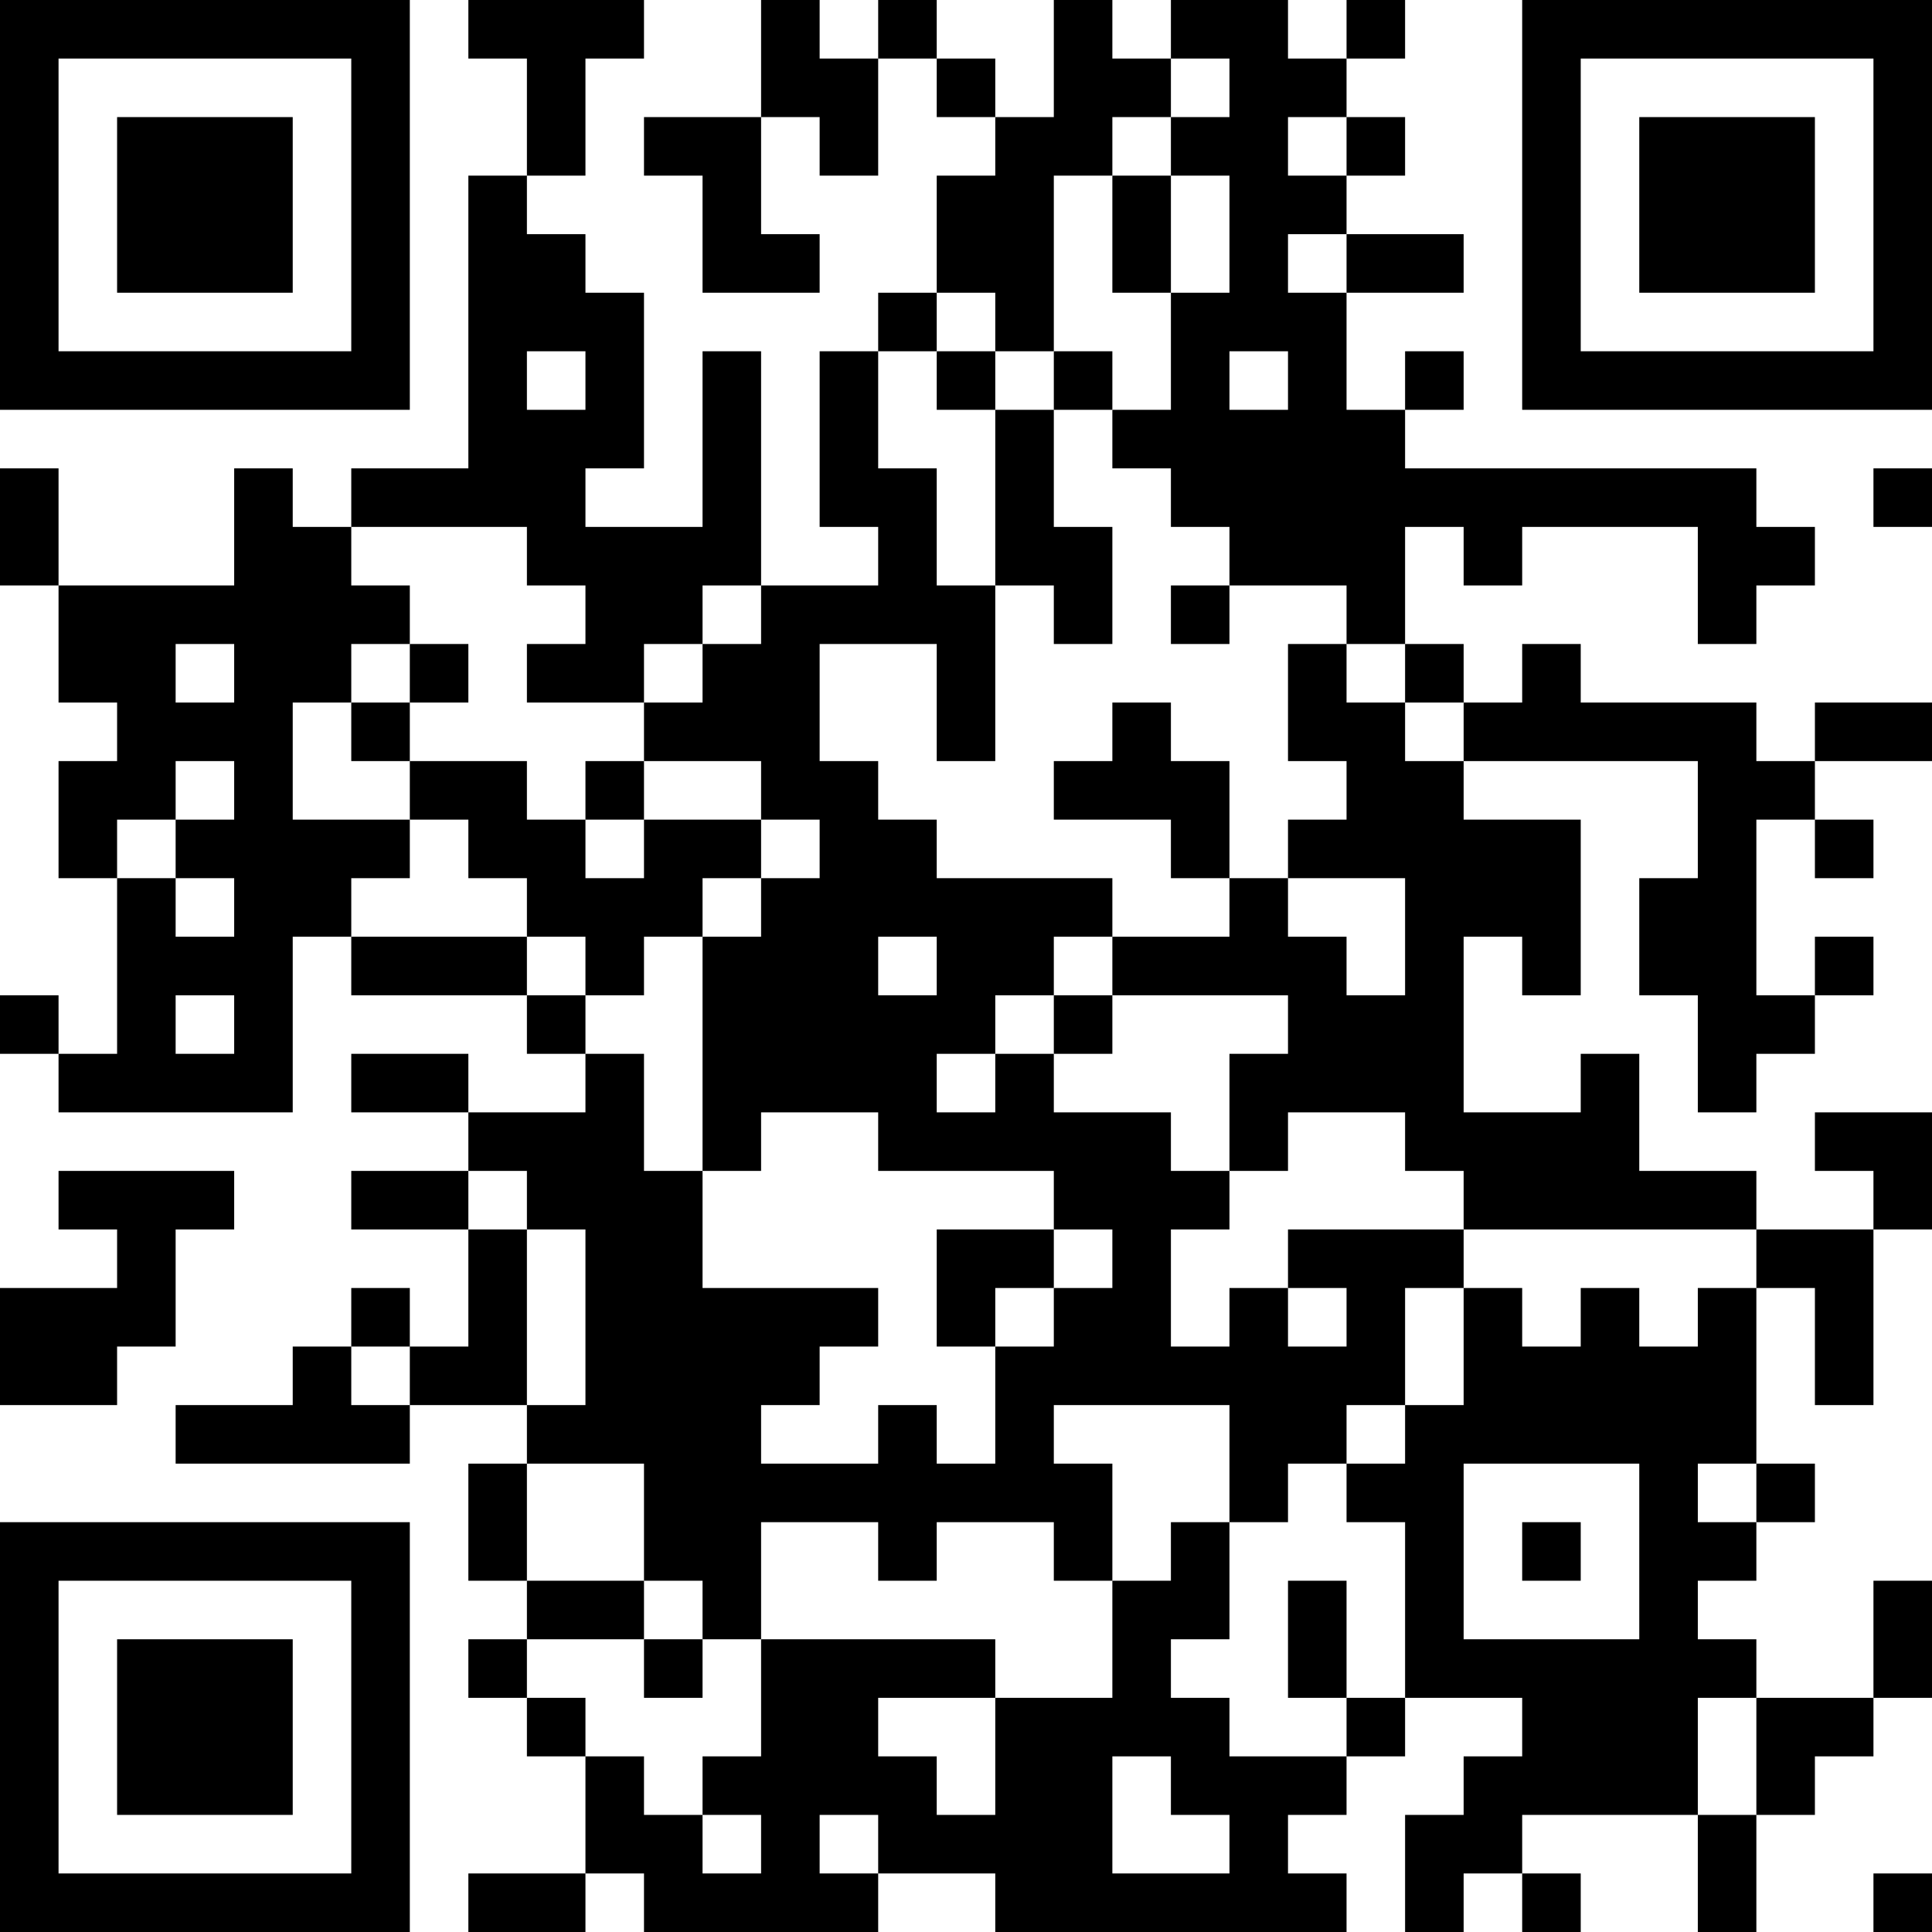
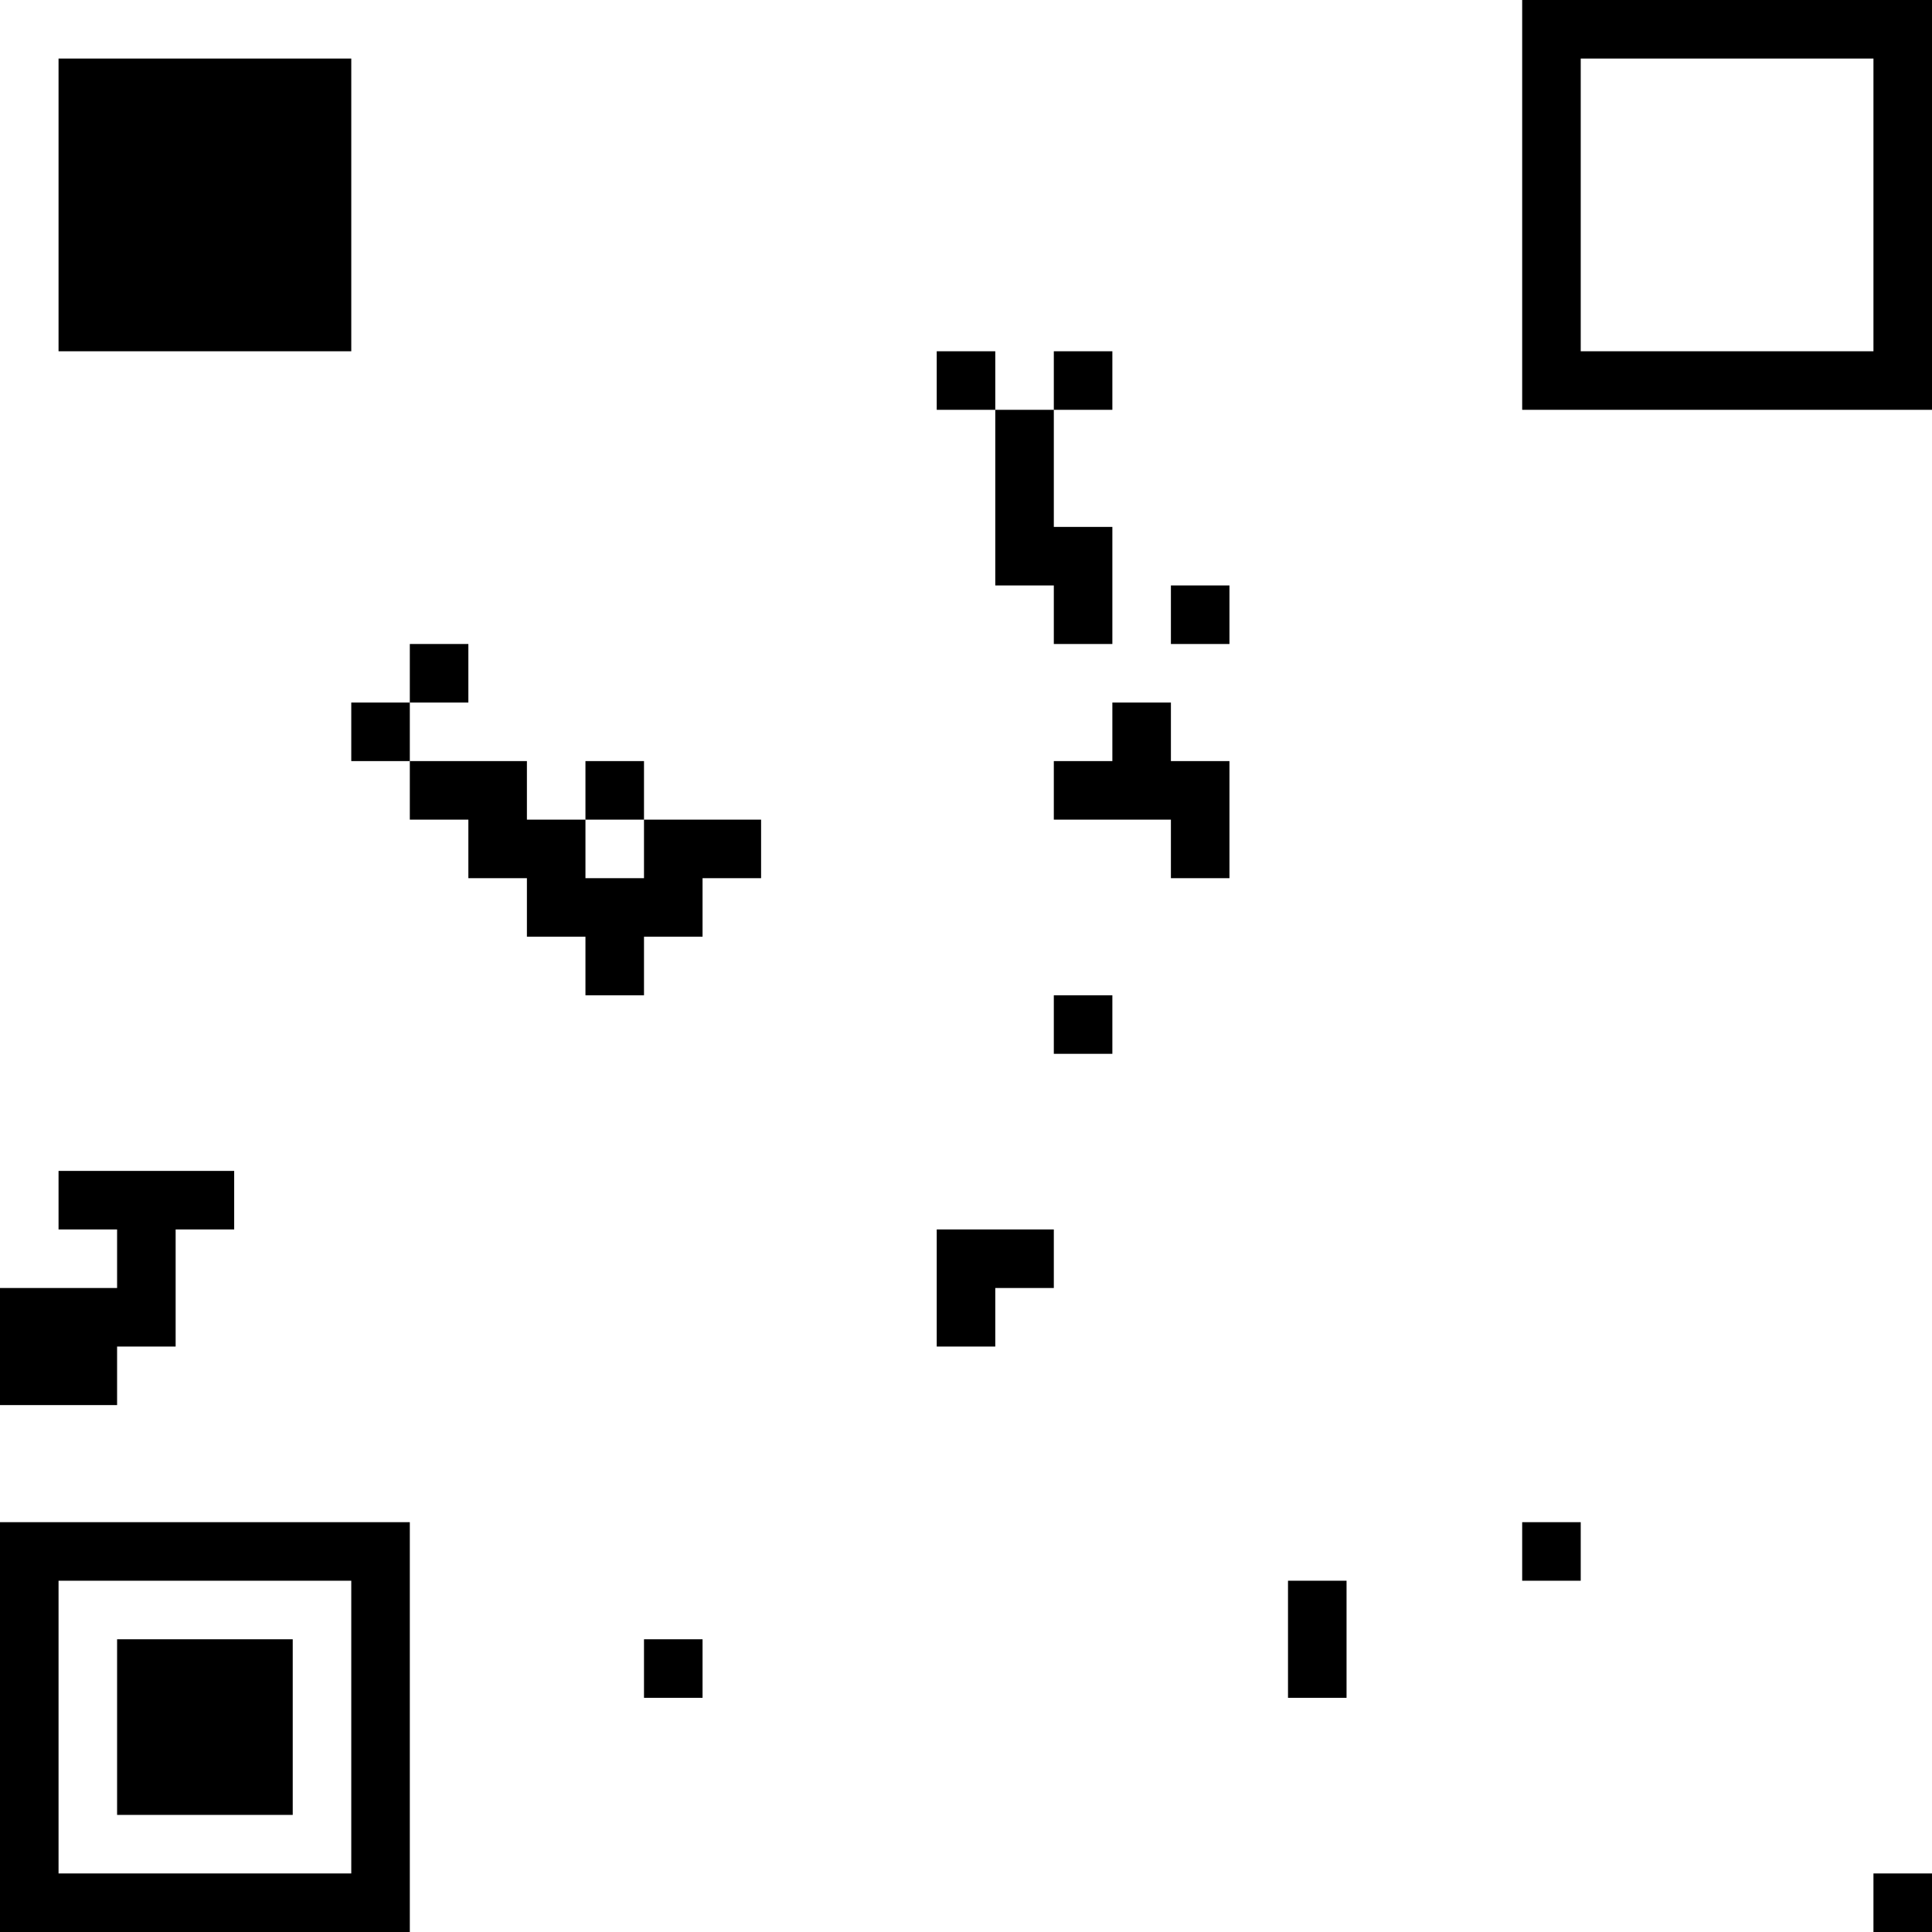
<svg xmlns="http://www.w3.org/2000/svg" width="132" height="132" viewBox="0 0 132 132" fill="none">
-   <path d="M0 14V28H28V0H0V14ZM24 14V24H4V4H24V14Z" fill="black" />
-   <path d="M32 2V4H36V12H32V32H24V36H20V32H16V40H4V32H0V40H4V48H8V52H4V60H8V72H4V68H0V72H4V76H20V64H24V68H36V72H40V76H32V72H24V76H32V80H24V84H32V92H28V88H24V92H20V96H12V100H28V96H36V100H32V108H36V112H32V116H36V120H40V128H32V132H40V128H44V132H60V128H68V132H92V128H88V124H92V120H96V116H104V120H100V124H96V132H100V128H104V132H108V128H104V124H116V132H120V124H124V120H128V116H132V108H128V116H120V112H116V108H120V104H124V100H120V88H124V96H128V84H132V76H124V80H128V84H120V80H112V72H108V76H100V64H104V68H108V56H100V52H116V60H112V68H116V76H120V72H124V68H128V64H124V68H120V56H124V60H128V56H124V52H132V48H124V52H120V48H108V44H104V48H100V44H96V36H100V40H104V36H116V44H120V40H124V36H120V32H96V28H100V24H96V28H92V20H100V16H92V12H96V8H92V4H96V0H92V4H88V0H80V4H76V0H72V8H68V4H64V0H60V4H56V0H52V8H44V12H48V20H56V16H52V8H56V12H60V4H64V8H68V12H64V20H60V24H56V36H60V40H52V24H48V36H40V32H44V20H40V16H36V12H40V4H44V0H32V2ZM84 6V8H80V12H84V20H80V28H76V32H80V36H84V40H92V44H96V48H100V52H96V48H92V44H88V52H92V56H88V60H96V68H92V64H88V60H84V64H76V68H88V72H84V80H88V76H96V80H100V84H120V88H116V92H112V88H108V92H104V88H100V96H96V100H92V104H96V116H92V120H84V116H80V112H84V104H80V108H76V116H68V124H64V120H60V116H68V112H52V120H48V124H52V128H48V124H44V120H40V116H36V112H44V108H36V100H44V108H48V112H52V104H60V108H64V104H72V108H76V100H72V96H84V104H88V100H92V96H96V88H100V84H88V88H92V92H88V88H84V92H80V84H84V80H80V76H72V72H68V76H64V72H68V68H72V64H76V60H64V56H60V52H56V44H64V52H68V40H64V32H60V24H64V20H68V24H72V12H76V8H80V4H84V6ZM92 10V12H88V8H92V10ZM92 18V20H88V16H92V18ZM40 26V28H36V24H40V26ZM88 26V28H84V24H88V26ZM36 38V40H40V44H36V48H44V44H48V40H52V44H48V48H44V52H52V56H56V60H52V64H48V80H52V76H60V80H72V84H76V88H72V92H68V100H64V96H60V100H52V96H56V92H60V88H48V80H44V72H40V68H36V64H24V60H28V56H20V48H24V44H28V40H24V36H36V38ZM16 46V48H12V44H16V46ZM16 54V56H12V60H16V64H12V60H8V56H12V52H16V54ZM64 66V68H60V64H64V66ZM16 70V72H12V68H16V70ZM36 82V84H40V96H36V84H32V80H36V82ZM28 94V96H24V92H28V94ZM112 106V112H100V100H112V106ZM120 102V104H116V100H120V102ZM120 120V124H116V116H120V120ZM80 122V124H84V128H76V120H80V122ZM60 126V128H56V124H60V126Z" fill="black" />
+   <path d="M0 14V28H28H0V14ZM24 14V24H4V4H24V14Z" fill="black" />
  <path d="M104 14V28H132V0H104V14ZM128 14V24H108V4H128V14Z" fill="black" />
-   <path d="M128 34V36H130H132V34V32H130H128V34Z" fill="black" />
  <path d="M4 82V84H6H8V86V88H4H0V92V96H4H8V94V92H10H12V88V84H14H16V82V80H10H4V82Z" fill="black" />
  <path d="M0 118V132H28V104H0V118ZM24 118V128H4V108H24V118Z" fill="black" />
  <path d="M128 130V132H130H132V130V128H130H128V130Z" fill="black" />
-   <path d="M8 14V20H14H20V14V8H14H8V14Z" fill="black" />
-   <path d="M76 16V20H78H80V16V12H78H76V16Z" fill="black" />
  <path d="M64 26V28H66H68V34V40H70H72V42V44H74H76V40V36H74H72V32V28H74H76V26V24H74H72V26V28H70H68V26V24H66H64V26Z" fill="black" />
  <path d="M80 42V44H82H84V42V40H82H80V42Z" fill="black" />
  <path d="M76 50V52H74H72V54V56H76H80V58V60H82H84V56V52H82H80V50V48H78H76V50Z" fill="black" />
  <path d="M72 70V72H74H76V70V68H74H72V70Z" fill="black" />
  <path d="M88 112V116H90H92V112V108H90H88V112Z" fill="black" />
  <path d="M44 114V116H46H48V114V112H46H44V114Z" fill="black" />
  <path d="M28 46V48H24V52H28V56H32V60H36V64H40V68H44V64H48V60H52V56H44V52H40V56H36V52H28V48H32V44H28V46ZM44 58V60H40V56H44V58Z" fill="black" />
  <path d="M64 88V92H66H68V90V88H70H72V86V84H68H64V88Z" fill="black" />
  <path d="M104 106V108H106H108V106V104H106H104V106Z" fill="black" />
-   <path d="M112 14V20H118H124V14V8H118H112V14Z" fill="black" />
  <path d="M8 118V124H14H20V118V112H14H8V118Z" fill="black" />
</svg>